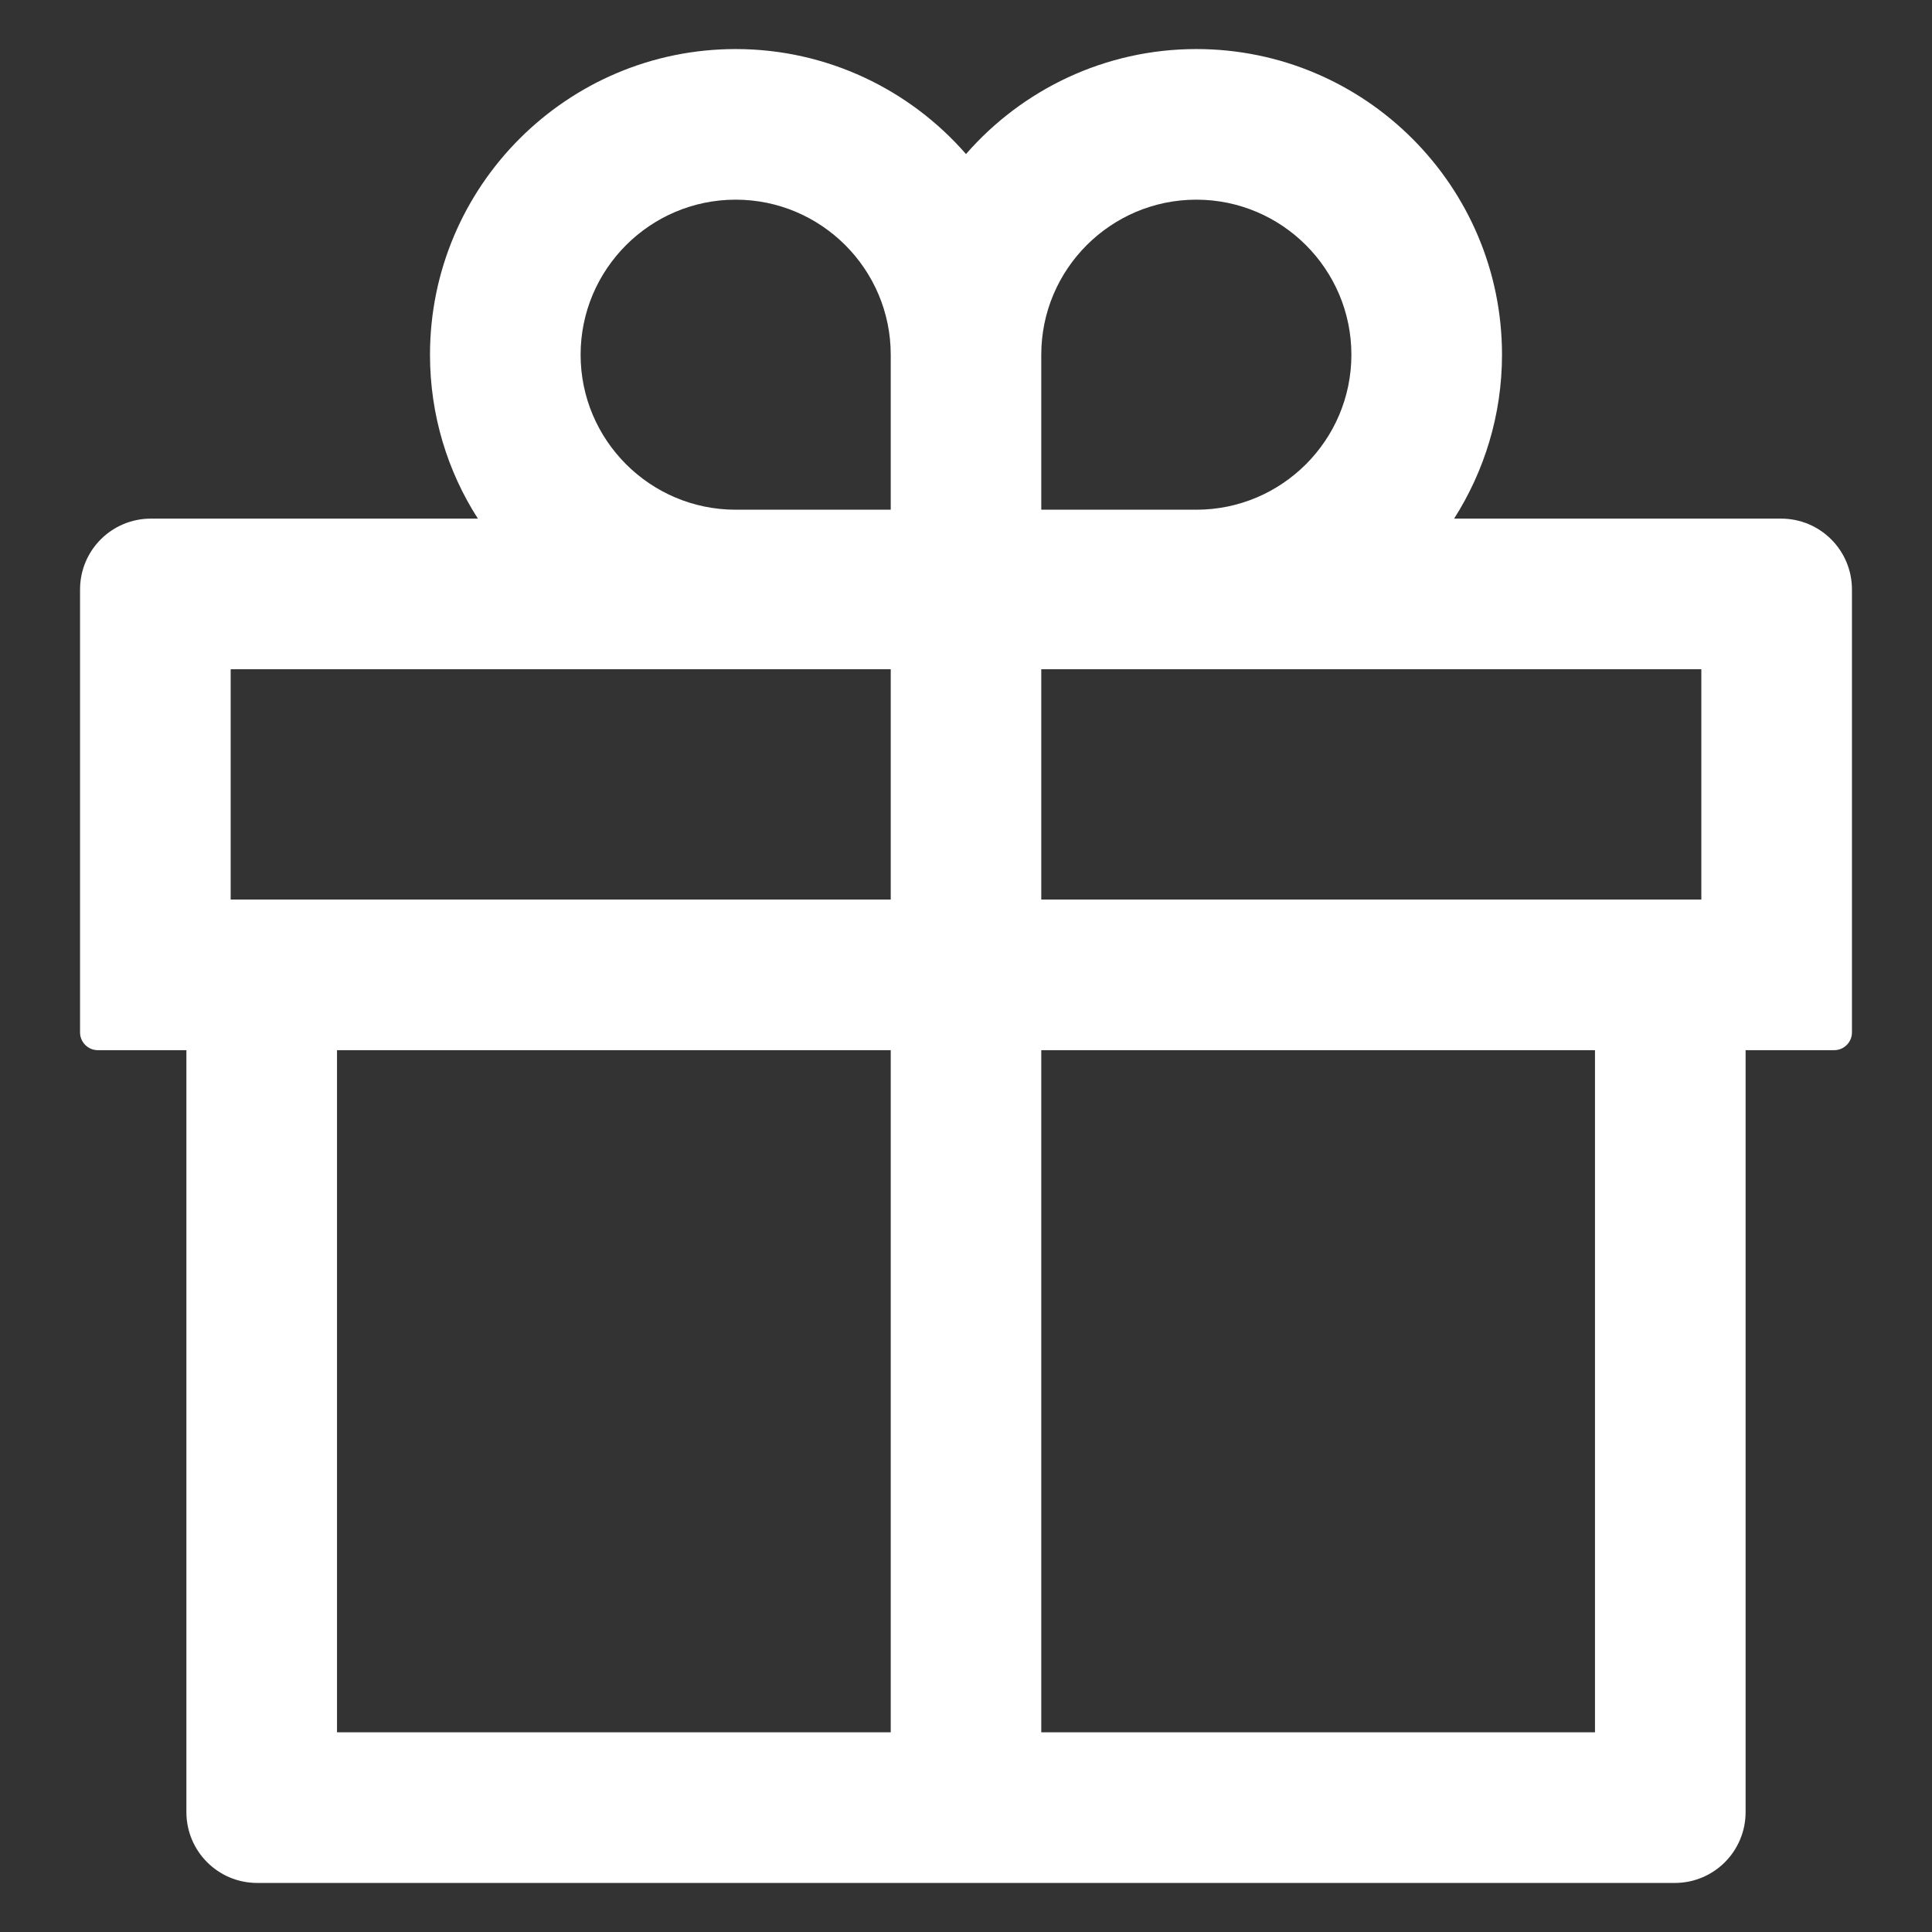
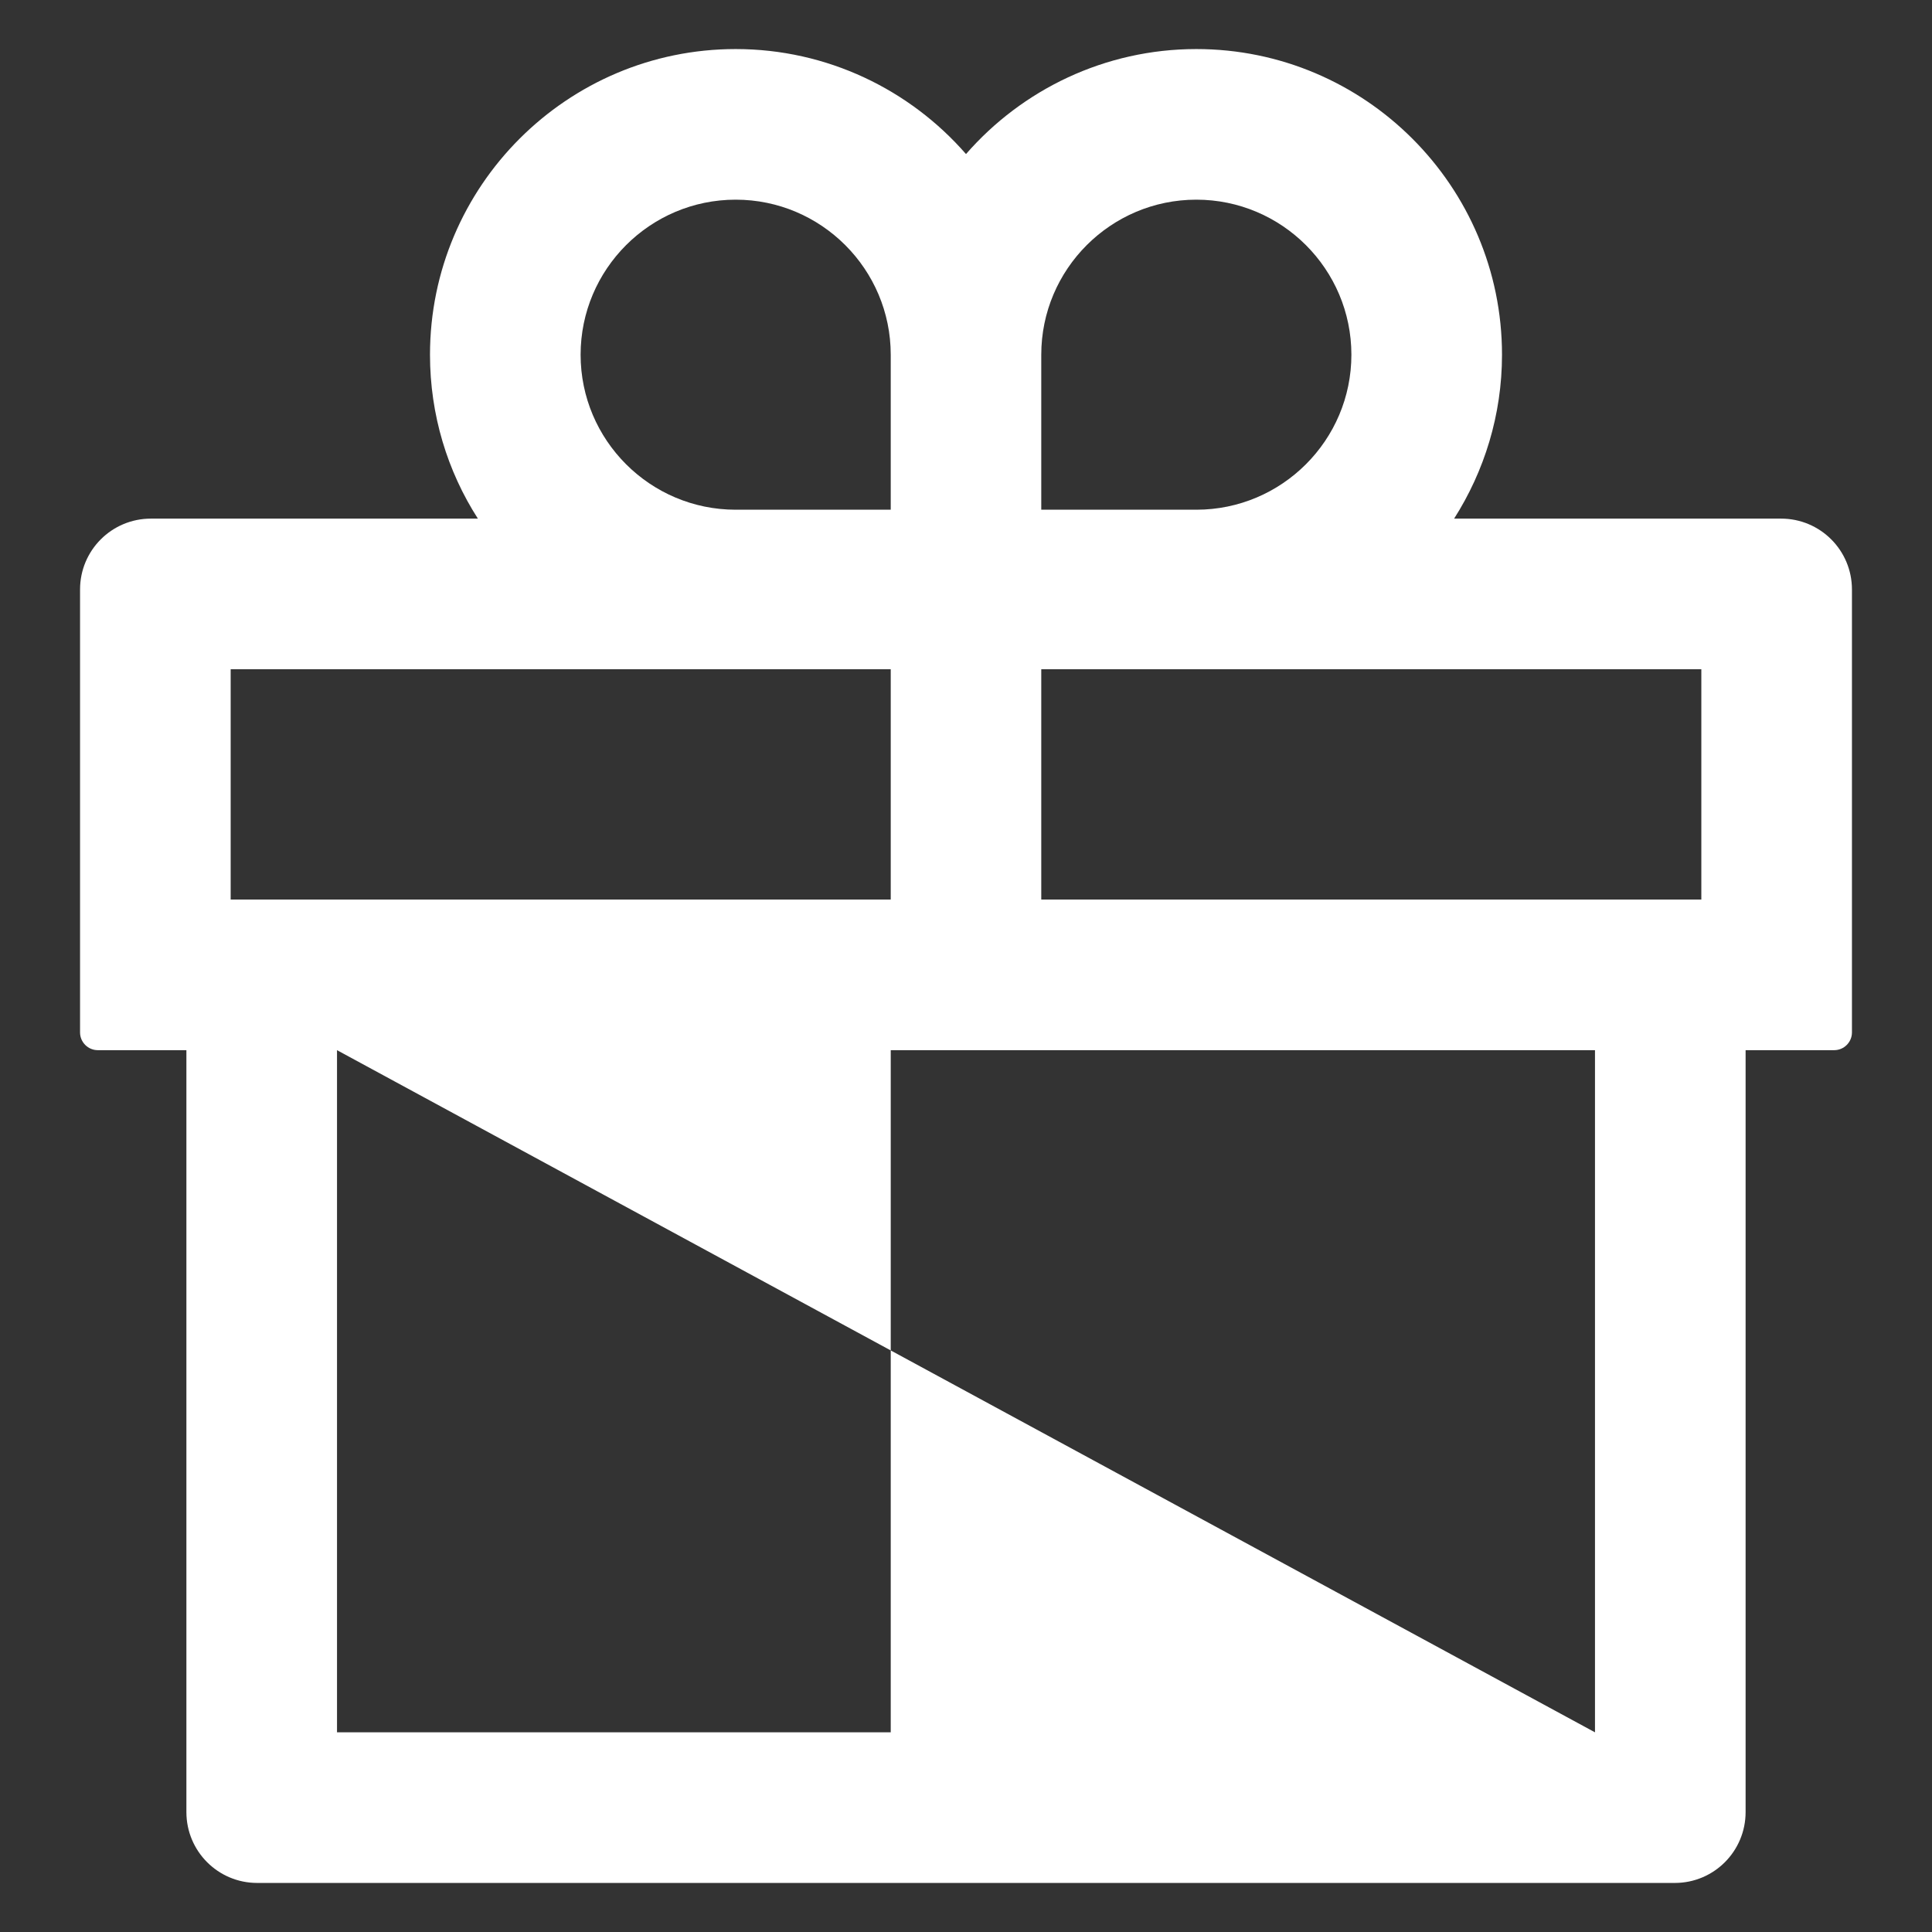
<svg xmlns="http://www.w3.org/2000/svg" width="23" height="23" viewBox="0 0 23 23" fill="none">
  <rect x="0" y="0" width="23" height="23" fill="#333333" stroke="none" />
-   <path d="M21.203 6.174H17.311C17.67 5.61 17.881 4.94 17.881 4.223C17.881 2.216 16.249 0.584 14.242 0.584C13.151 0.584 12.167 1.069 11.5 1.834C10.833 1.069 9.849 0.584 8.758 0.584C6.751 0.584 5.119 2.216 5.119 4.223C5.119 4.94 5.327 5.61 5.689 6.174H1.797C1.33 6.174 0.953 6.551 0.953 7.018V12.291C0.953 12.407 1.048 12.502 1.164 12.502H2.219V21.572C2.219 22.039 2.596 22.416 3.062 22.416H19.938C20.404 22.416 20.781 22.039 20.781 21.572V12.502H21.836C21.952 12.502 22.047 12.407 22.047 12.291V7.018C22.047 6.551 21.67 6.174 21.203 6.174ZM12.396 4.223C12.396 3.205 13.224 2.377 14.242 2.377C15.26 2.377 16.088 3.205 16.088 4.223C16.088 5.24 15.26 6.068 14.242 6.068H12.396V4.223ZM8.758 2.377C9.776 2.377 10.604 3.205 10.604 4.223V6.068H8.758C7.74 6.068 6.912 5.24 6.912 4.223C6.912 3.205 7.74 2.377 8.758 2.377ZM2.746 10.709V7.967H10.604V10.709H2.746ZM4.012 12.502H10.604V20.623H4.012V12.502ZM18.988 20.623H12.396V12.502H18.988V20.623ZM20.254 10.709H12.396V7.967H20.254V10.709Z" fill="white" />
+   <path d="M21.203 6.174H17.311C17.67 5.61 17.881 4.94 17.881 4.223C17.881 2.216 16.249 0.584 14.242 0.584C13.151 0.584 12.167 1.069 11.5 1.834C10.833 1.069 9.849 0.584 8.758 0.584C6.751 0.584 5.119 2.216 5.119 4.223C5.119 4.94 5.327 5.61 5.689 6.174H1.797C1.33 6.174 0.953 6.551 0.953 7.018V12.291C0.953 12.407 1.048 12.502 1.164 12.502H2.219V21.572C2.219 22.039 2.596 22.416 3.062 22.416H19.938C20.404 22.416 20.781 22.039 20.781 21.572V12.502H21.836C21.952 12.502 22.047 12.407 22.047 12.291V7.018C22.047 6.551 21.67 6.174 21.203 6.174ZM12.396 4.223C12.396 3.205 13.224 2.377 14.242 2.377C15.26 2.377 16.088 3.205 16.088 4.223C16.088 5.24 15.26 6.068 14.242 6.068H12.396V4.223ZM8.758 2.377C9.776 2.377 10.604 3.205 10.604 4.223V6.068H8.758C7.74 6.068 6.912 5.24 6.912 4.223C6.912 3.205 7.74 2.377 8.758 2.377ZM2.746 10.709V7.967H10.604V10.709H2.746ZM4.012 12.502H10.604V20.623H4.012V12.502ZH12.396V12.502H18.988V20.623ZM20.254 10.709H12.396V7.967H20.254V10.709Z" fill="white" />
</svg>